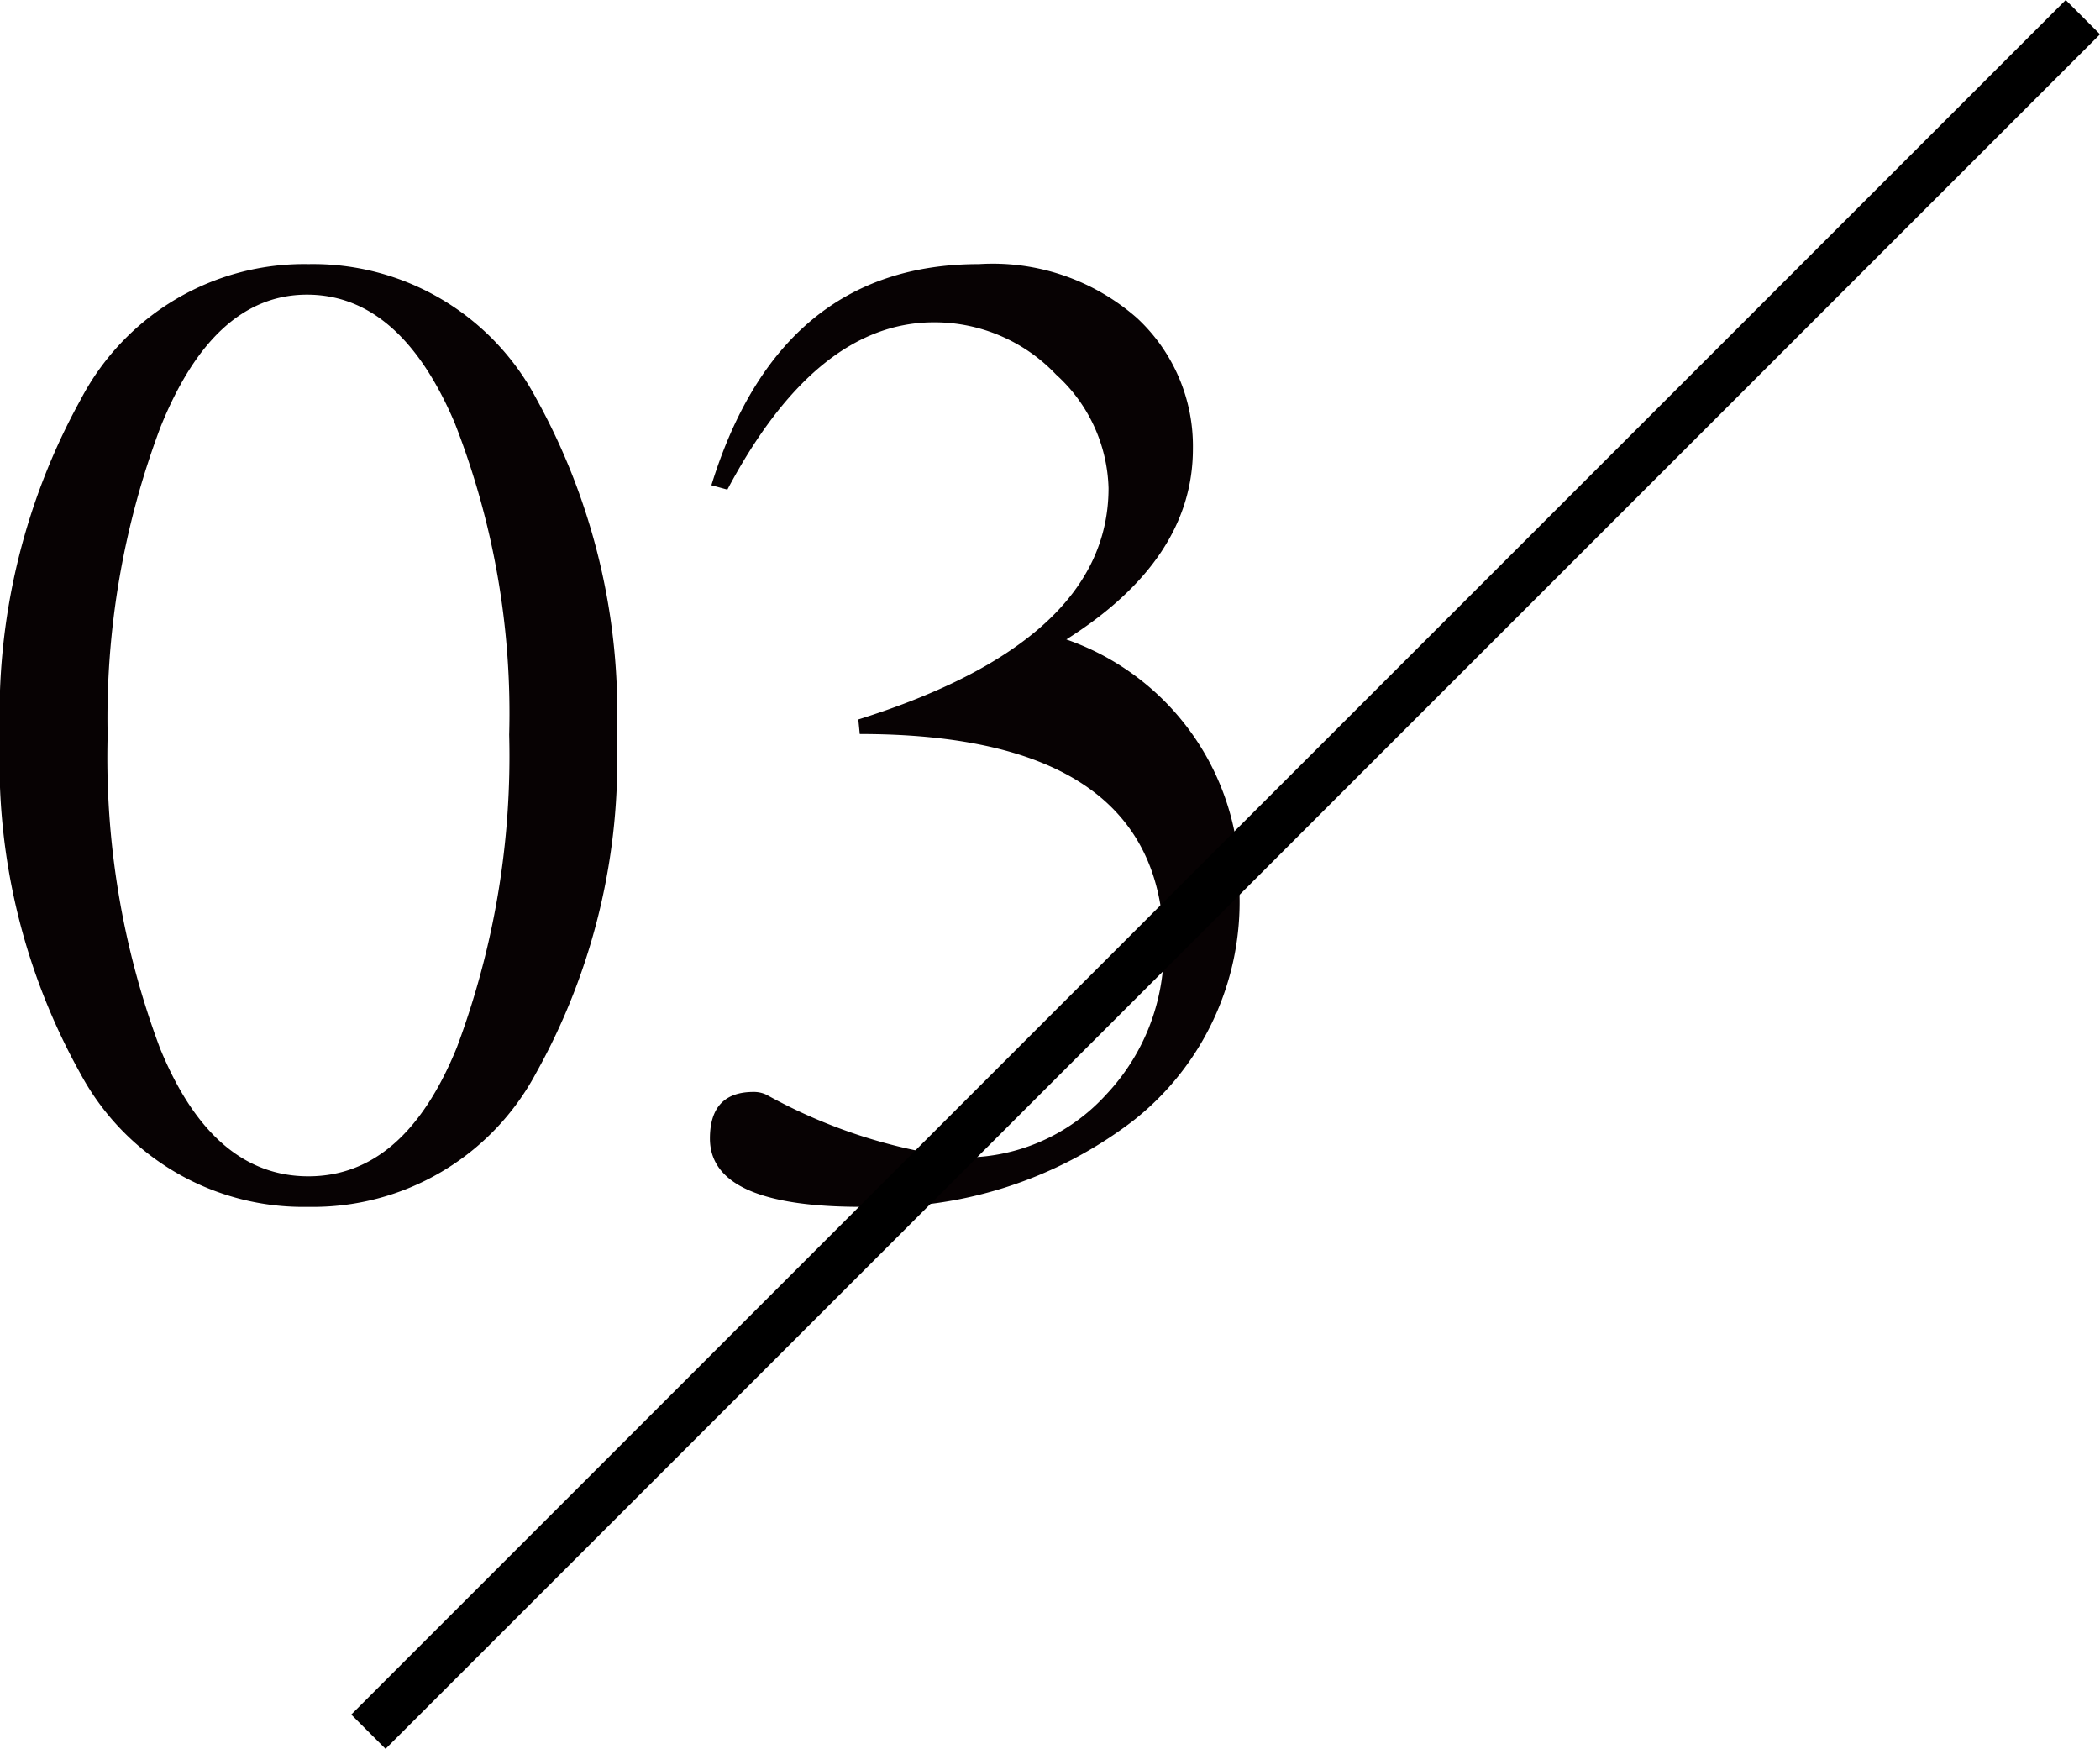
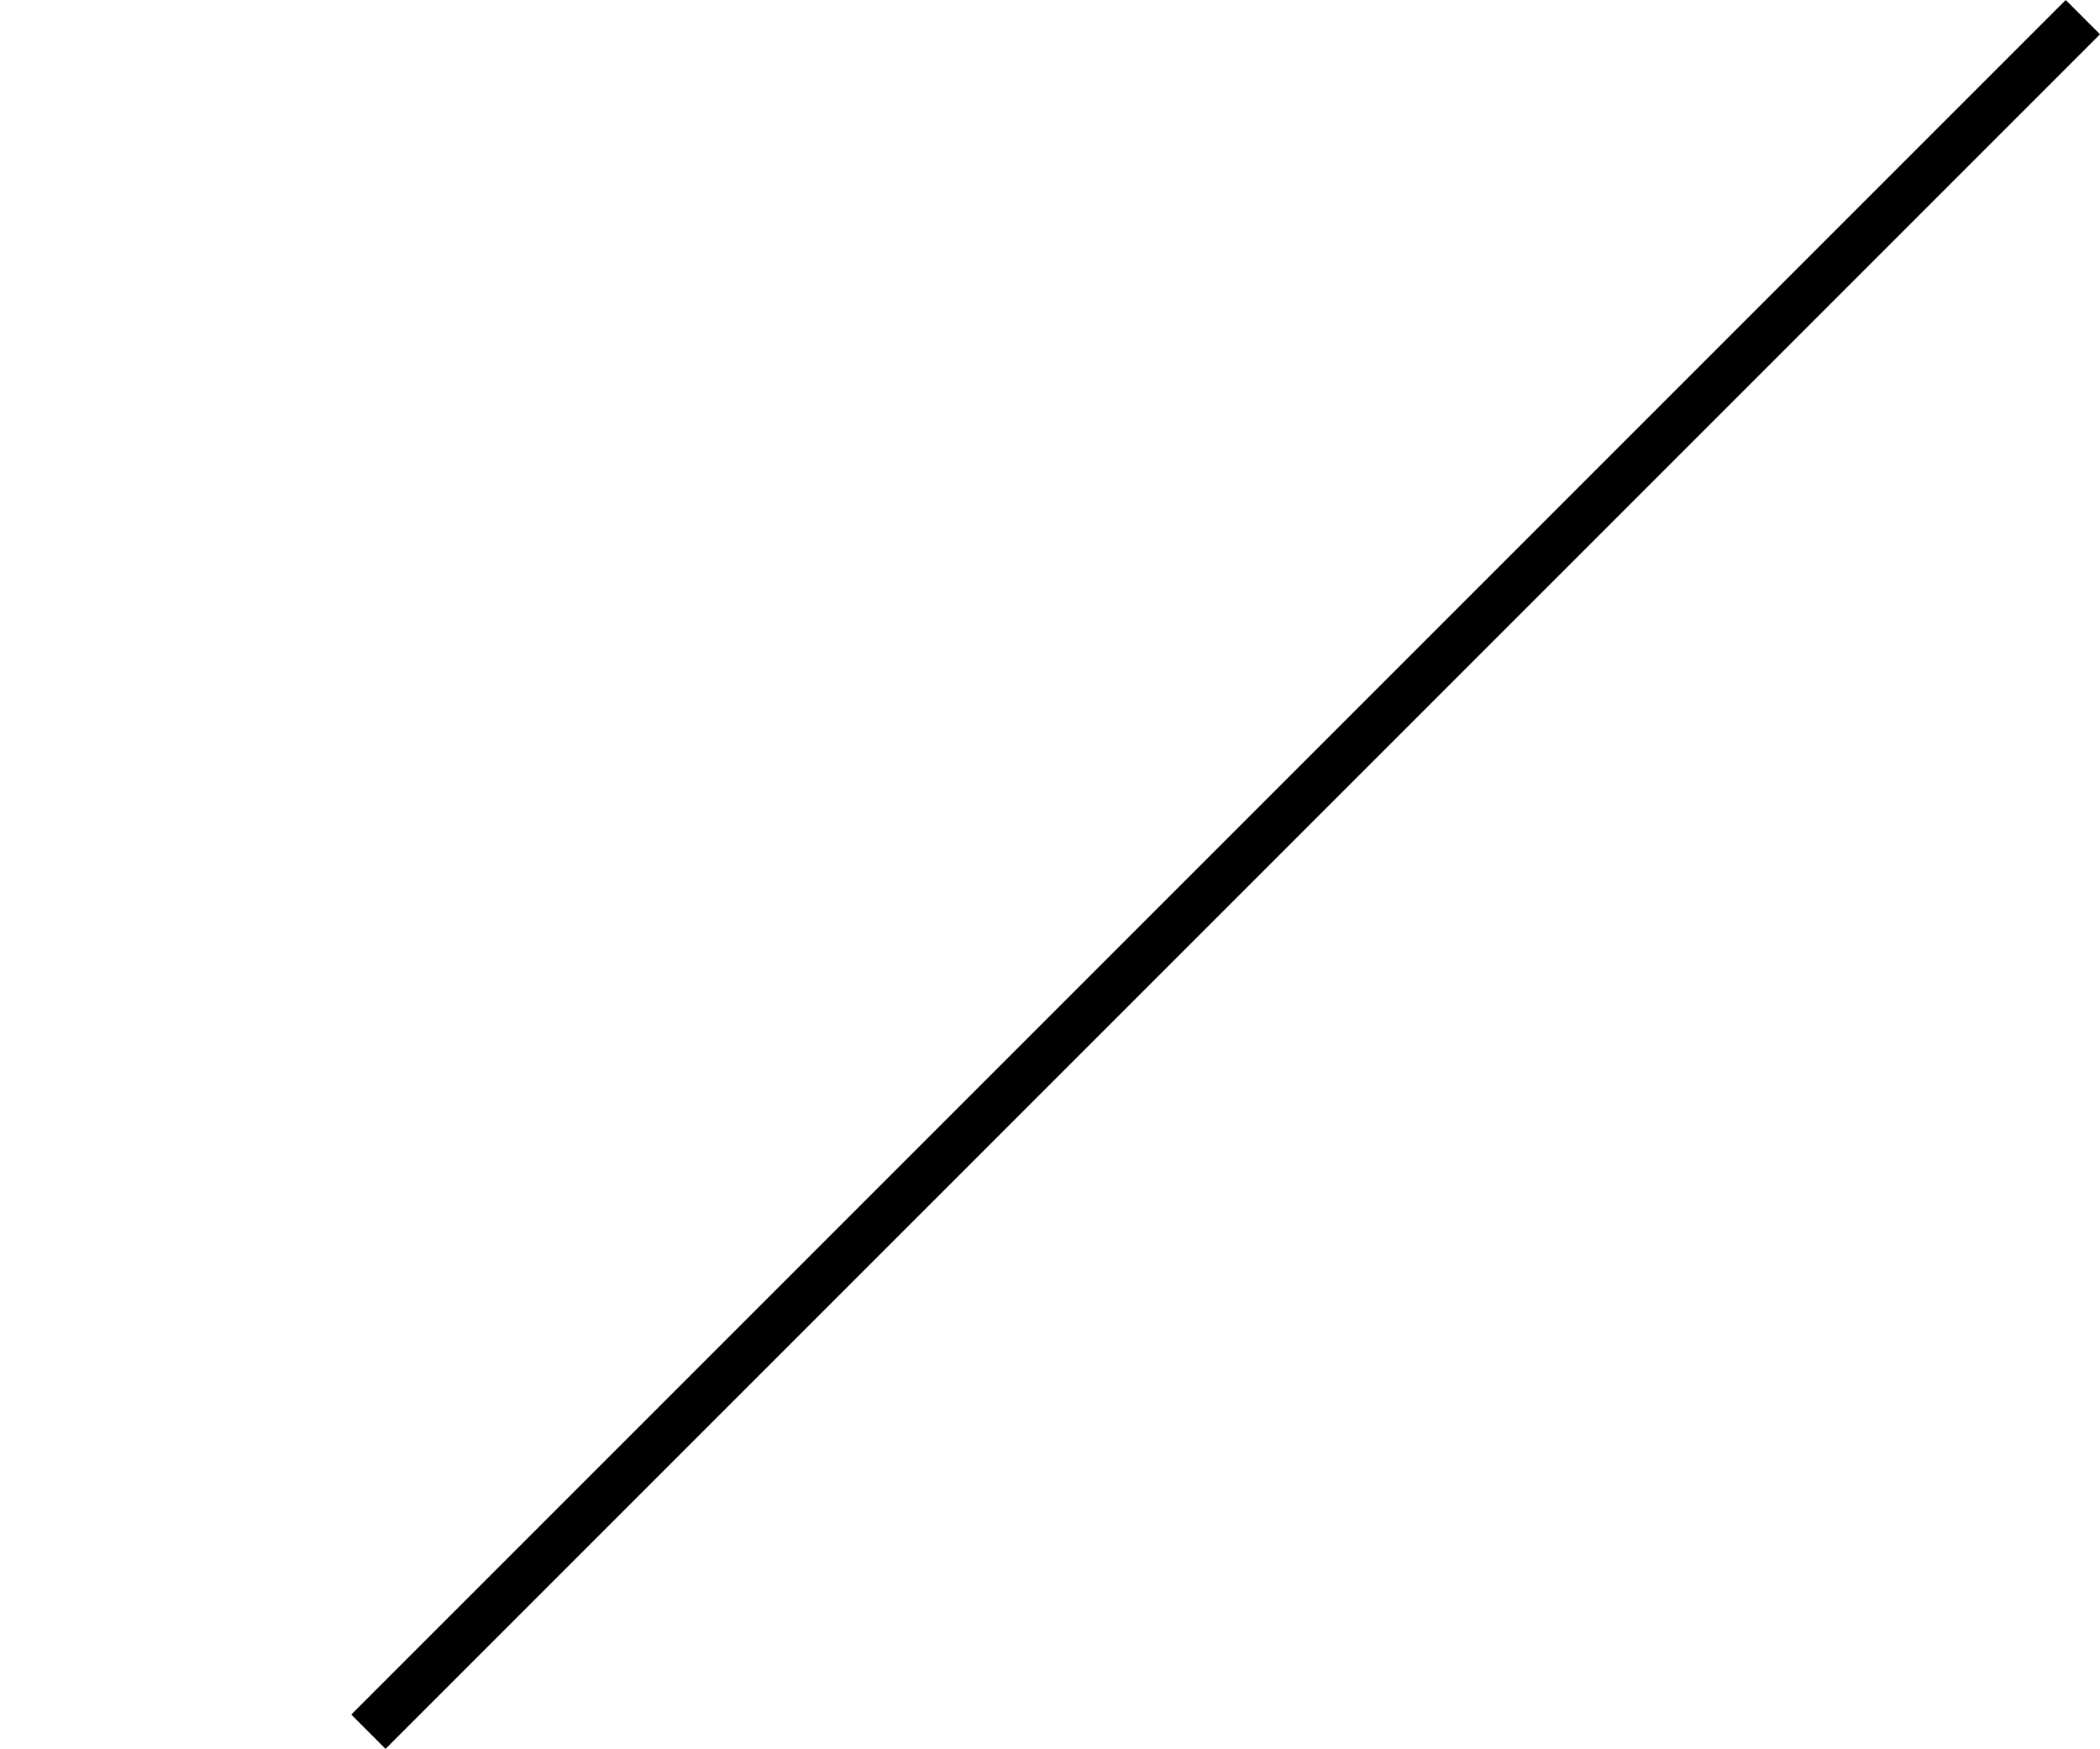
<svg xmlns="http://www.w3.org/2000/svg" width="43.306" height="36.063" viewBox="0 0 43.306 36.063">
  <g transform="translate(-1693.69 -2703.504)">
-     <path d="M13.41-9.3a13.22,13.22,0,0,1-1.665,6.93A5.211,5.211,0,0,1,7.05.39a5.216,5.216,0,0,1-4.7-2.745A13.171,13.171,0,0,1,.69-9.285,13.415,13.415,0,0,1,2.355-16.26a5.2,5.2,0,0,1,4.7-2.79,5.207,5.207,0,0,1,4.695,2.775A13.365,13.365,0,0,1,13.41-9.3ZM2.91-9.33A17.058,17.058,0,0,0,3.99-2.88Q5.07-.24,7.05-.24t3.06-2.655a17.13,17.13,0,0,0,1.08-6.45,16.4,16.4,0,0,0-1.125-6.435Q8.94-18.42,7.02-18.42T4-15.69A17.01,17.01,0,0,0,2.91-9.33Zm15.48-.33q5.16-1.62,5.16-4.77a3.268,3.268,0,0,0-1.08-2.34,3.454,3.454,0,0,0-2.52-1.08q-2.43,0-4.26,3.45l-.33-.09q1.41-4.56,5.52-4.56a4.507,4.507,0,0,1,3.255,1.11,3.6,3.6,0,0,1,1.155,2.7q0,2.28-2.61,3.93a5.319,5.319,0,0,1,3.57,5.22,5.735,5.735,0,0,1-2.2,4.71A8.655,8.655,0,0,1,18.45.39q-3.12,0-3.12-1.41,0-.96.9-.96a.6.6,0,0,1,.27.06A10.957,10.957,0,0,0,20.43-.63a3.961,3.961,0,0,0,3.075-1.3A4.35,4.35,0,0,0,24.69-4.95q0-4.41-6.27-4.41Z" transform="translate(1693 2728)" fill="#070203" />
    <rect width="1" height="50" transform="translate(1736.289 2703.504) rotate(45)" />
  </g>
</svg>